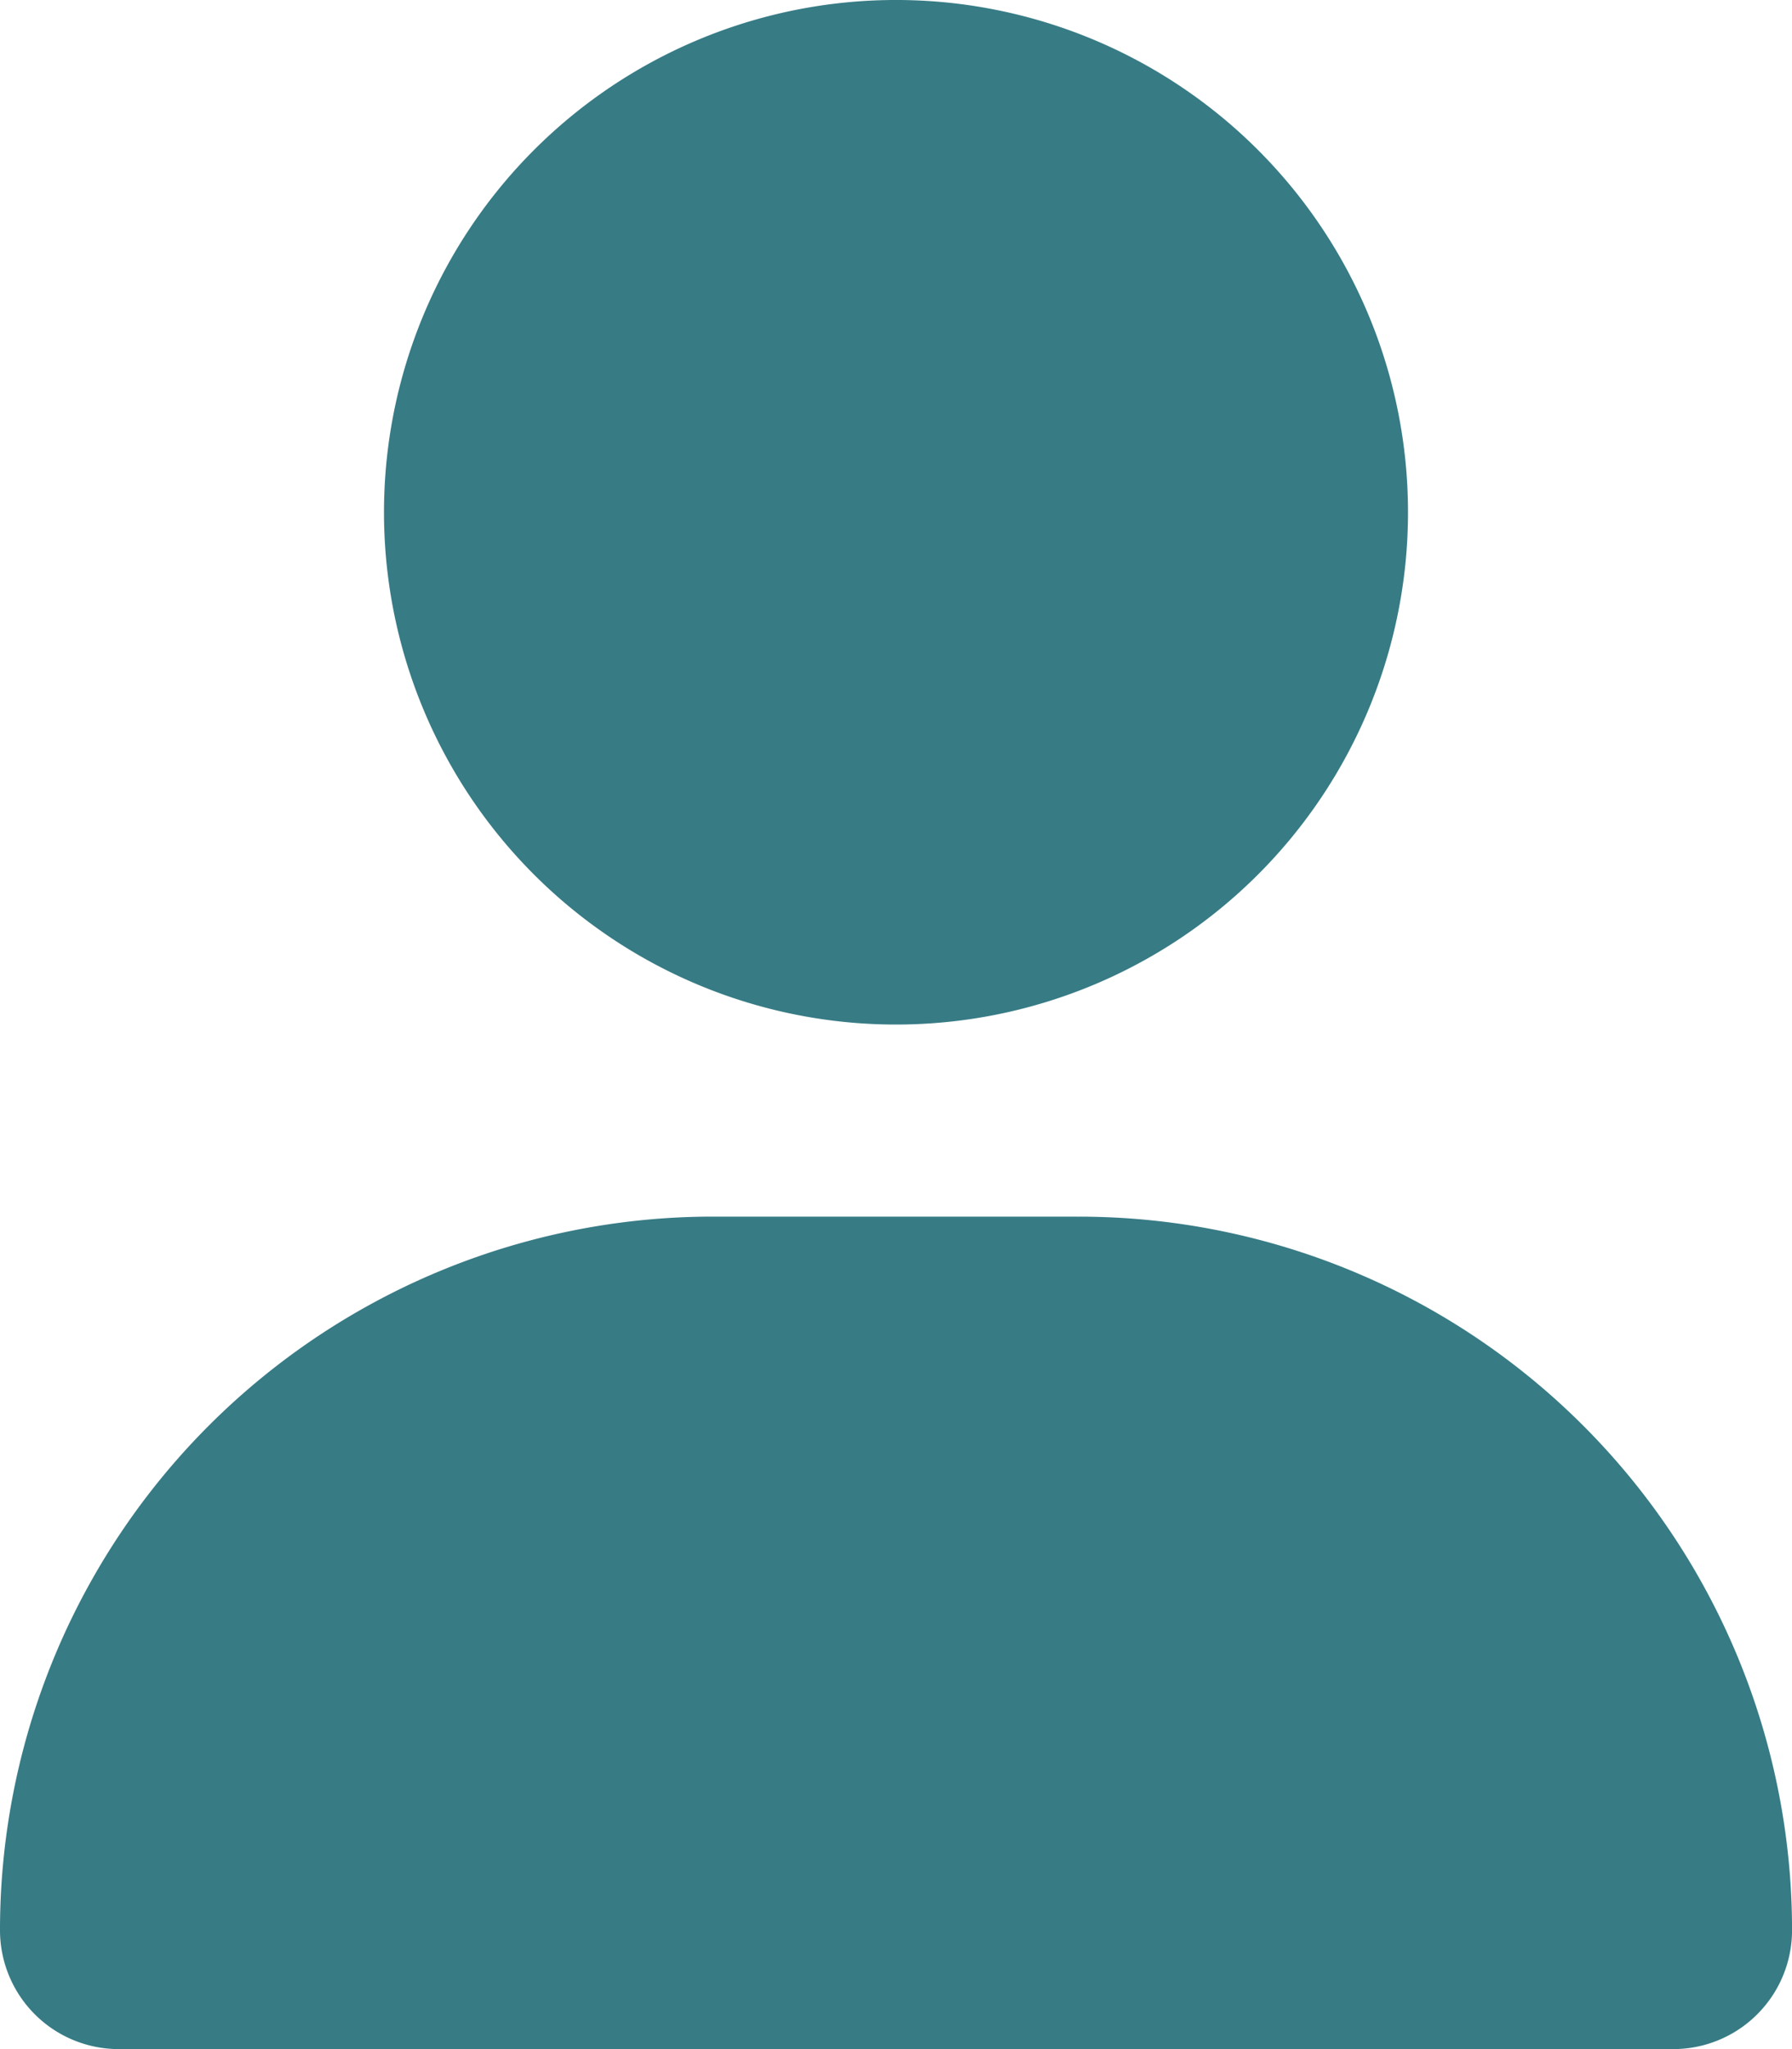
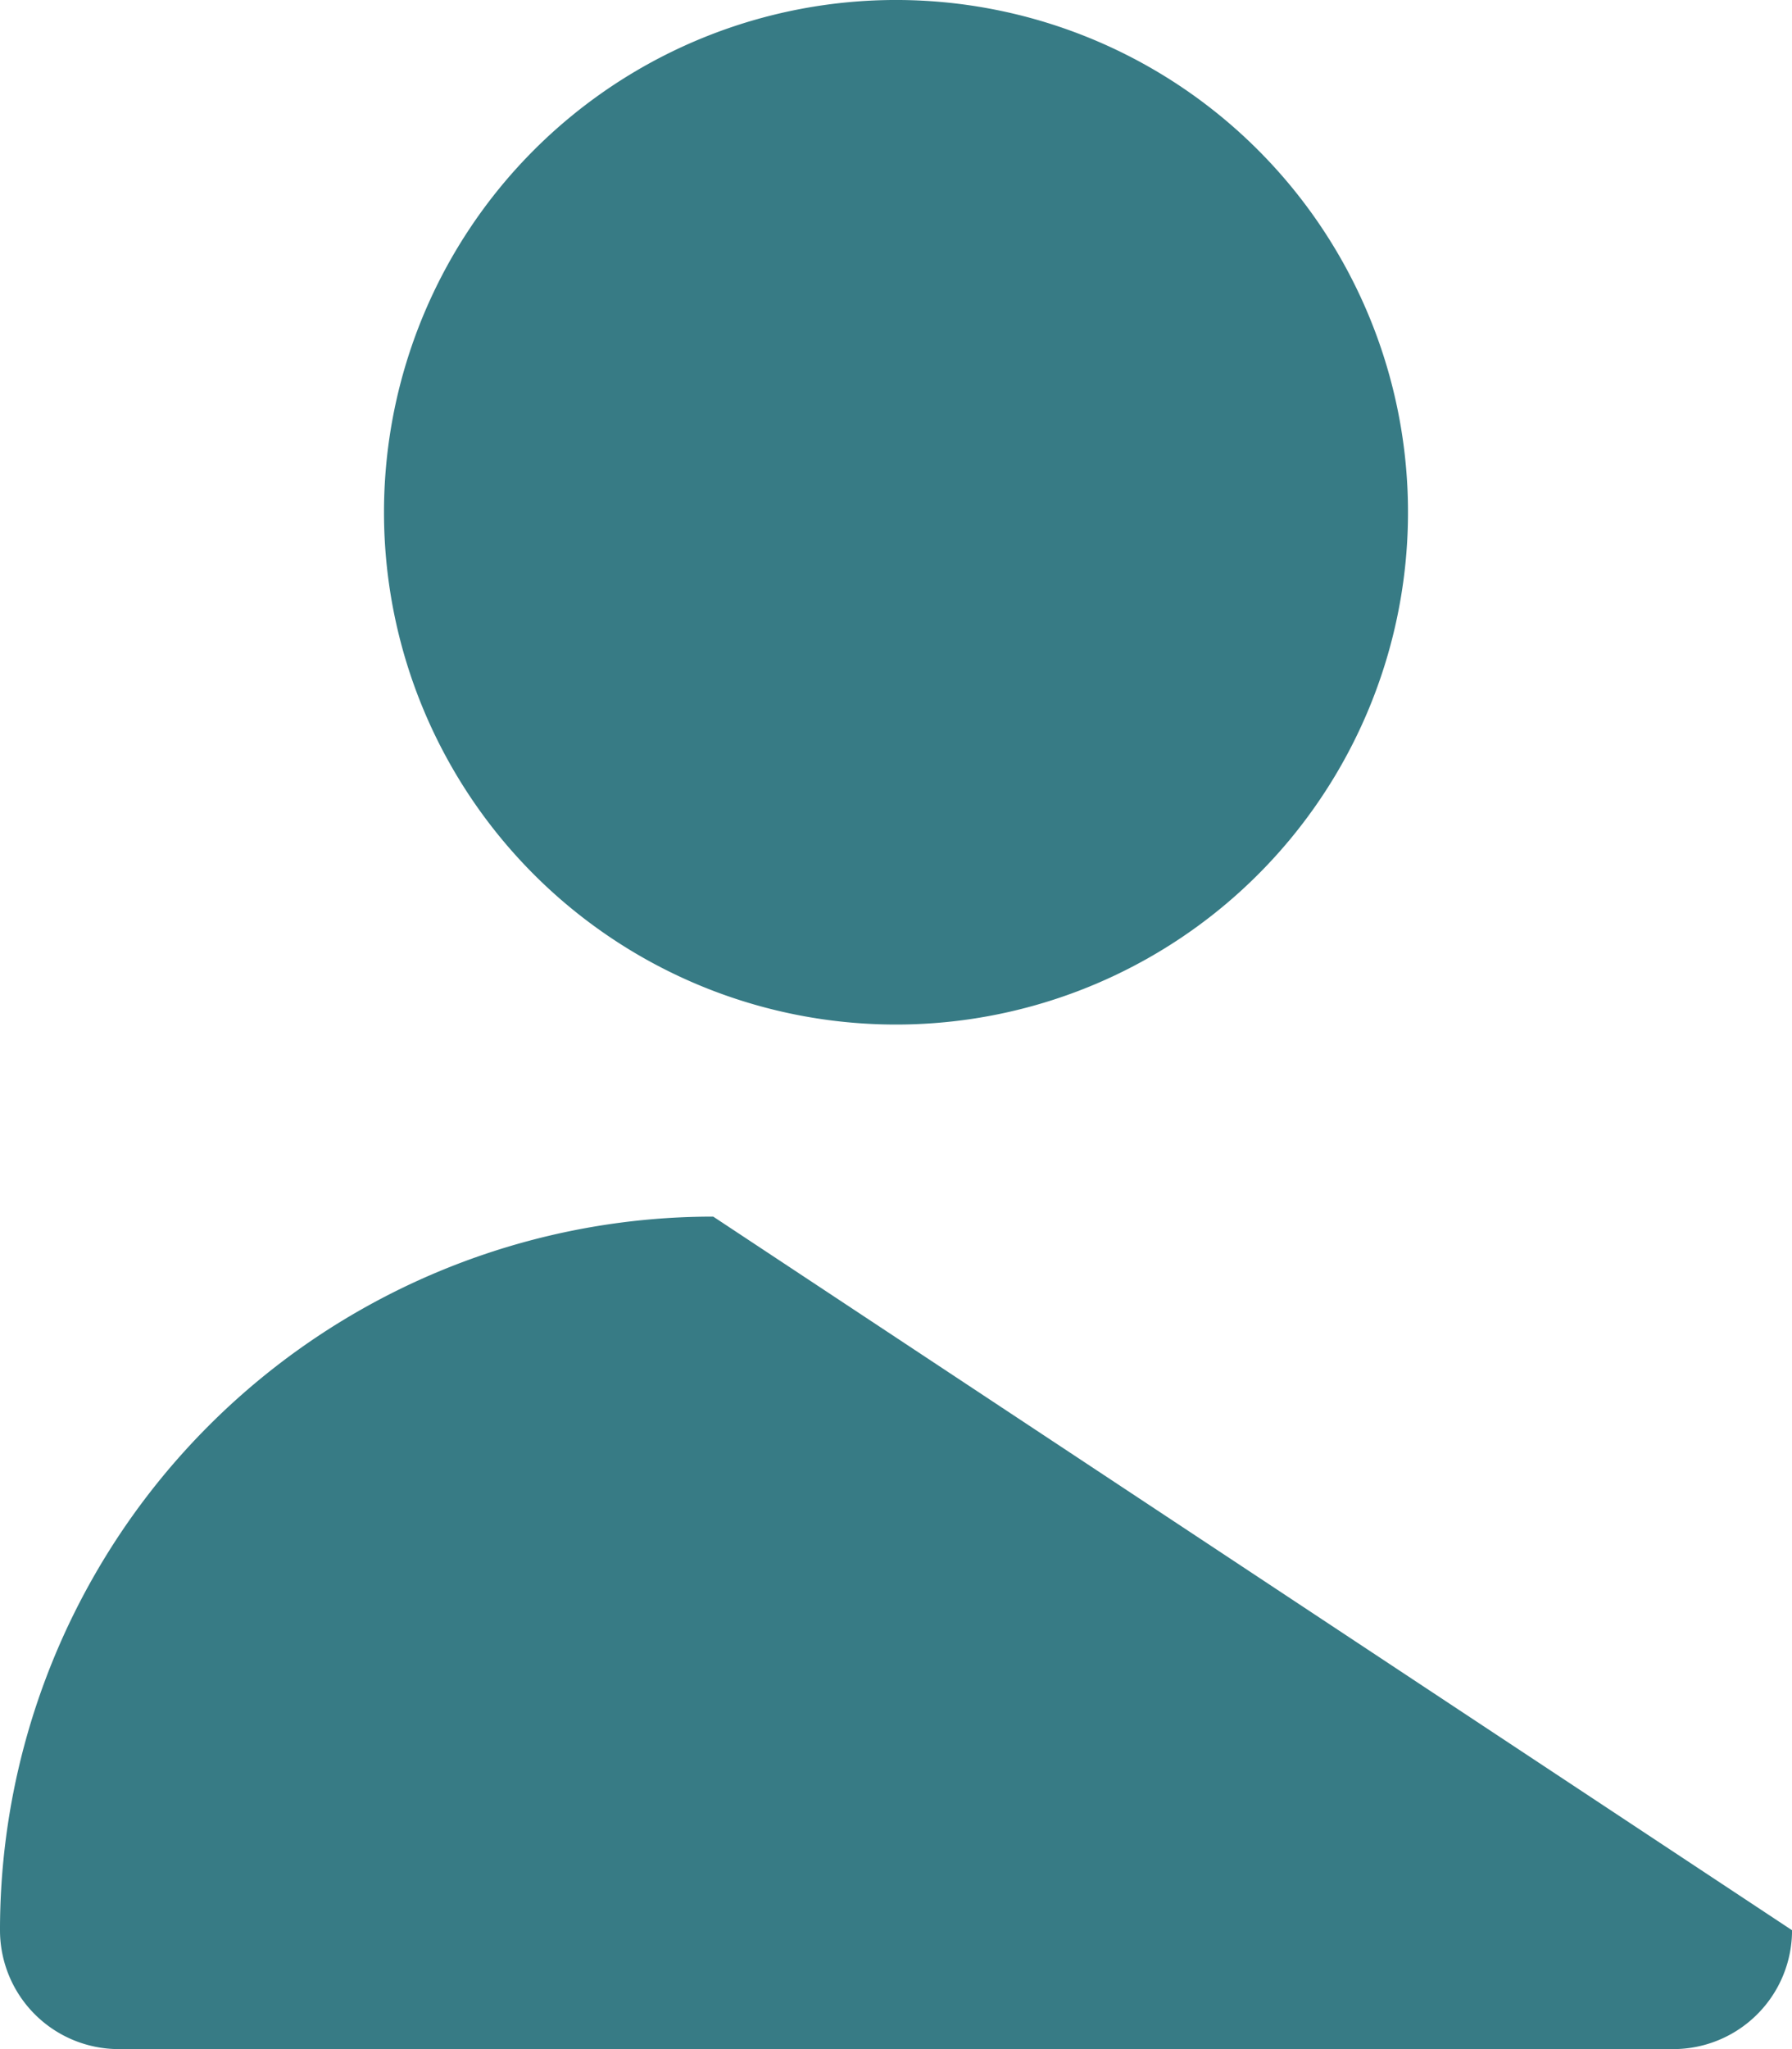
<svg xmlns="http://www.w3.org/2000/svg" width="155.896" height="178.167" viewBox="0 0 155.896 178.167">
-   <path id="User" d="M77.948,89.083A44.542,44.542,0,1,0,33.406,44.542,44.538,44.538,0,0,0,77.948,89.083m-15.9,16.7A62.033,62.033,0,0,0,0,167.832a10.336,10.336,0,0,0,10.335,10.335H145.561A10.336,10.336,0,0,0,155.9,167.832a62.033,62.033,0,0,0-62.045-62.045Z" fill="#377b85" />
+   <path id="User" d="M77.948,89.083A44.542,44.542,0,1,0,33.406,44.542,44.538,44.538,0,0,0,77.948,89.083m-15.9,16.7A62.033,62.033,0,0,0,0,167.832a10.336,10.336,0,0,0,10.335,10.335H145.561A10.336,10.336,0,0,0,155.9,167.832Z" fill="#377b85" />
</svg>